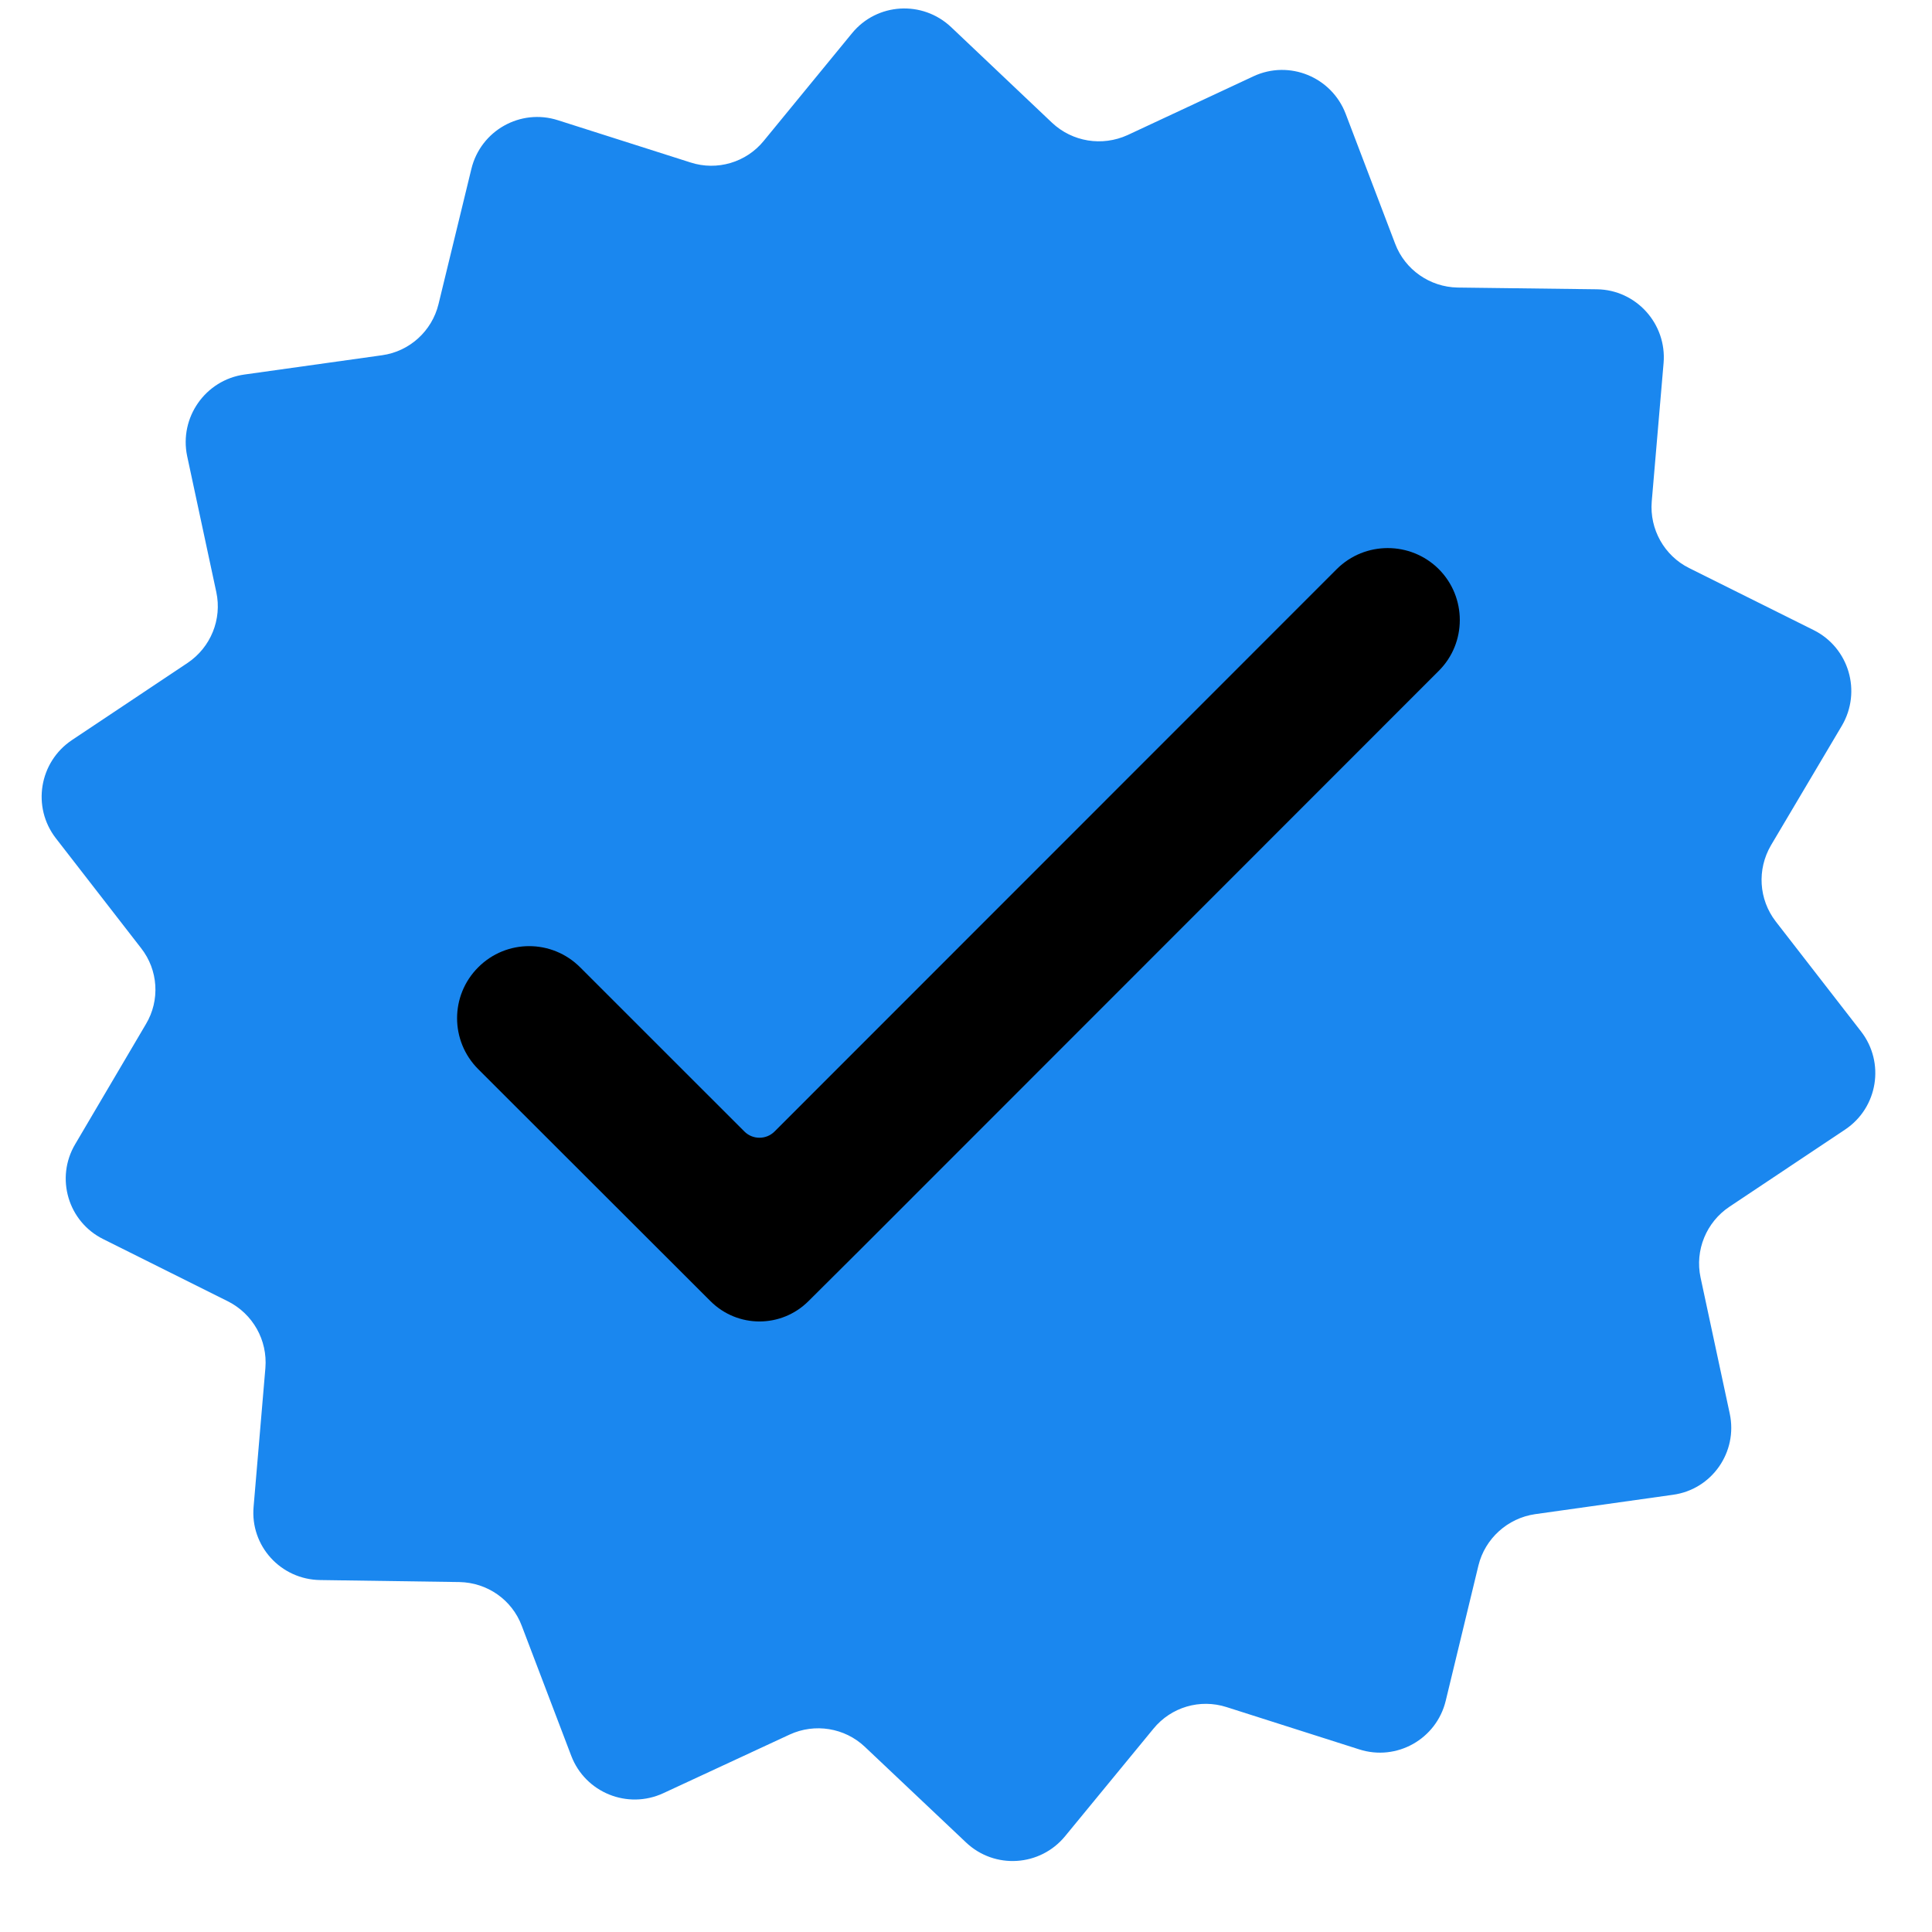
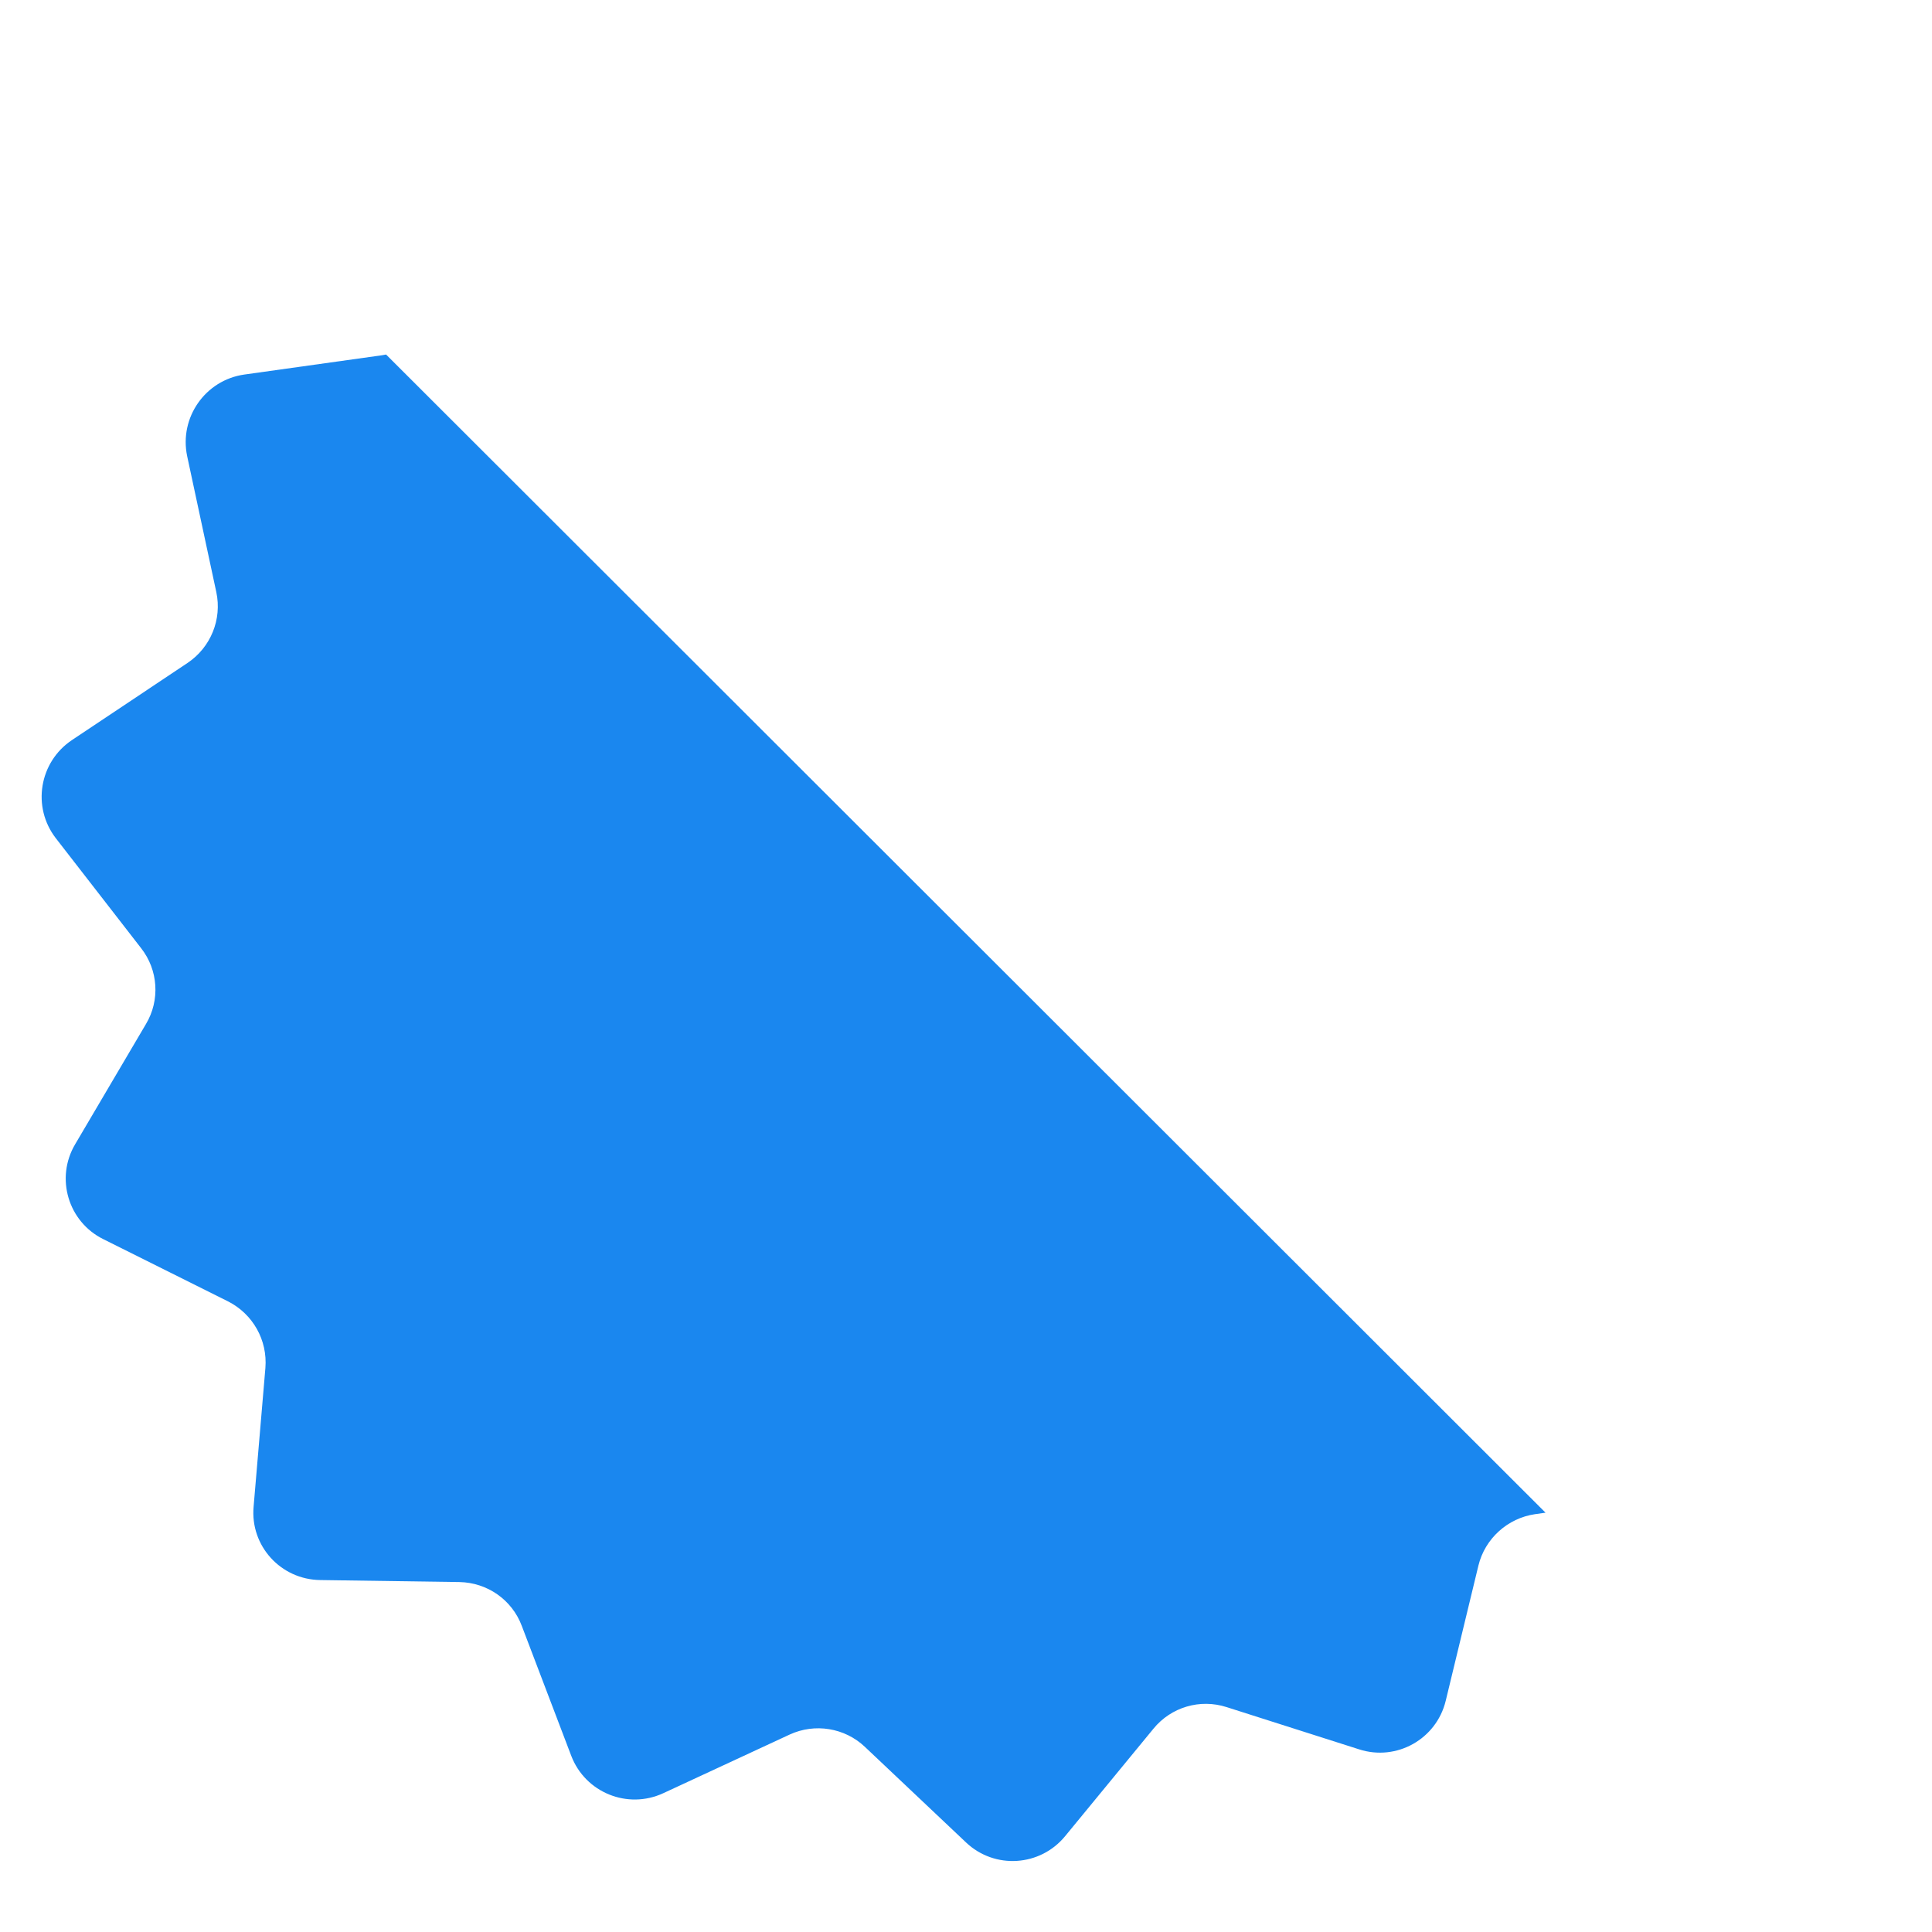
<svg xmlns="http://www.w3.org/2000/svg" width="40" zoomAndPan="magnify" viewBox="0 0 30 30" height="40" preserveAspectRatio="xMidYMid meet" version="1.0">
  <defs>
    <clipPath id="9999f524aa">
-       <path d="M 0.484 0 L 29.516 0 L 29.516 29 L 0.484 29 Z M 0.484 0 " clip-rule="nonzero" />
+       <path d="M 0.484 0 L 29.516 29 L 0.484 29 Z M 0.484 0 " clip-rule="nonzero" />
    </clipPath>
  </defs>
  <g clip-path="url(#9999f524aa)">
    <path fill="#1a87ef" d="M 25.977 23.211 L 23.836 23.512 C 23.41 23.574 23.059 23.891 22.957 24.309 L 22.449 26.41 C 22.305 27.004 21.688 27.352 21.105 27.164 L 19.047 26.508 C 18.633 26.375 18.184 26.508 17.91 26.844 L 16.539 28.512 C 16.152 28.984 15.445 29.031 15 28.609 L 13.43 27.125 C 13.117 26.828 12.652 26.754 12.262 26.934 L 10.301 27.844 C 9.746 28.102 9.09 27.836 8.871 27.266 L 8.102 25.246 C 7.949 24.84 7.566 24.574 7.133 24.566 L 4.973 24.535 C 4.359 24.527 3.883 24.004 3.938 23.395 L 4.121 21.242 C 4.156 20.809 3.926 20.402 3.539 20.207 L 1.605 19.242 C 1.059 18.973 0.855 18.293 1.168 17.766 L 2.266 15.902 C 2.488 15.531 2.457 15.062 2.191 14.723 L 0.867 13.016 C 0.492 12.531 0.609 11.832 1.117 11.492 L 2.914 10.293 C 3.273 10.051 3.449 9.617 3.359 9.195 L 2.906 7.082 C 2.781 6.484 3.188 5.902 3.793 5.816 L 5.934 5.516 C 6.359 5.457 6.707 5.141 6.809 4.723 L 7.32 2.621 C 7.465 2.027 8.082 1.68 8.664 1.867 L 10.723 2.523 C 11.133 2.656 11.586 2.523 11.859 2.188 L 13.23 0.516 C 13.617 0.043 14.324 0 14.77 0.422 L 16.336 1.906 C 16.652 2.203 17.113 2.277 17.508 2.098 L 19.465 1.184 C 20.02 0.926 20.676 1.195 20.895 1.766 L 21.664 3.785 C 21.816 4.188 22.203 4.457 22.633 4.465 L 24.797 4.492 C 25.406 4.5 25.883 5.027 25.832 5.637 L 25.648 7.789 C 25.613 8.219 25.844 8.629 26.227 8.82 L 28.164 9.785 C 28.711 10.059 28.91 10.738 28.602 11.266 L 27.5 13.125 C 27.281 13.5 27.309 13.965 27.574 14.309 L 28.898 16.016 C 29.273 16.5 29.16 17.199 28.652 17.539 L 26.855 18.738 C 26.496 18.977 26.316 19.414 26.406 19.836 L 26.859 21.949 C 26.988 22.547 26.582 23.129 25.977 23.211 " fill-opacity="1" fill-rule="nonzero" />
  </g>
-   <path fill="#000000" d="M 20.758 8.836 L 12.027 17.57 C 11.898 17.699 11.688 17.699 11.559 17.57 L 9.008 15.02 C 8.57 14.582 7.863 14.582 7.426 15.02 C 6.988 15.457 6.988 16.164 7.426 16.602 L 11.031 20.203 C 11.453 20.625 12.133 20.625 12.555 20.203 L 13.375 19.387 L 22.34 10.418 C 22.777 9.984 22.777 9.273 22.34 8.836 C 21.902 8.402 21.195 8.402 20.758 8.836 " fill-opacity="1" fill-rule="nonzero" />
</svg>